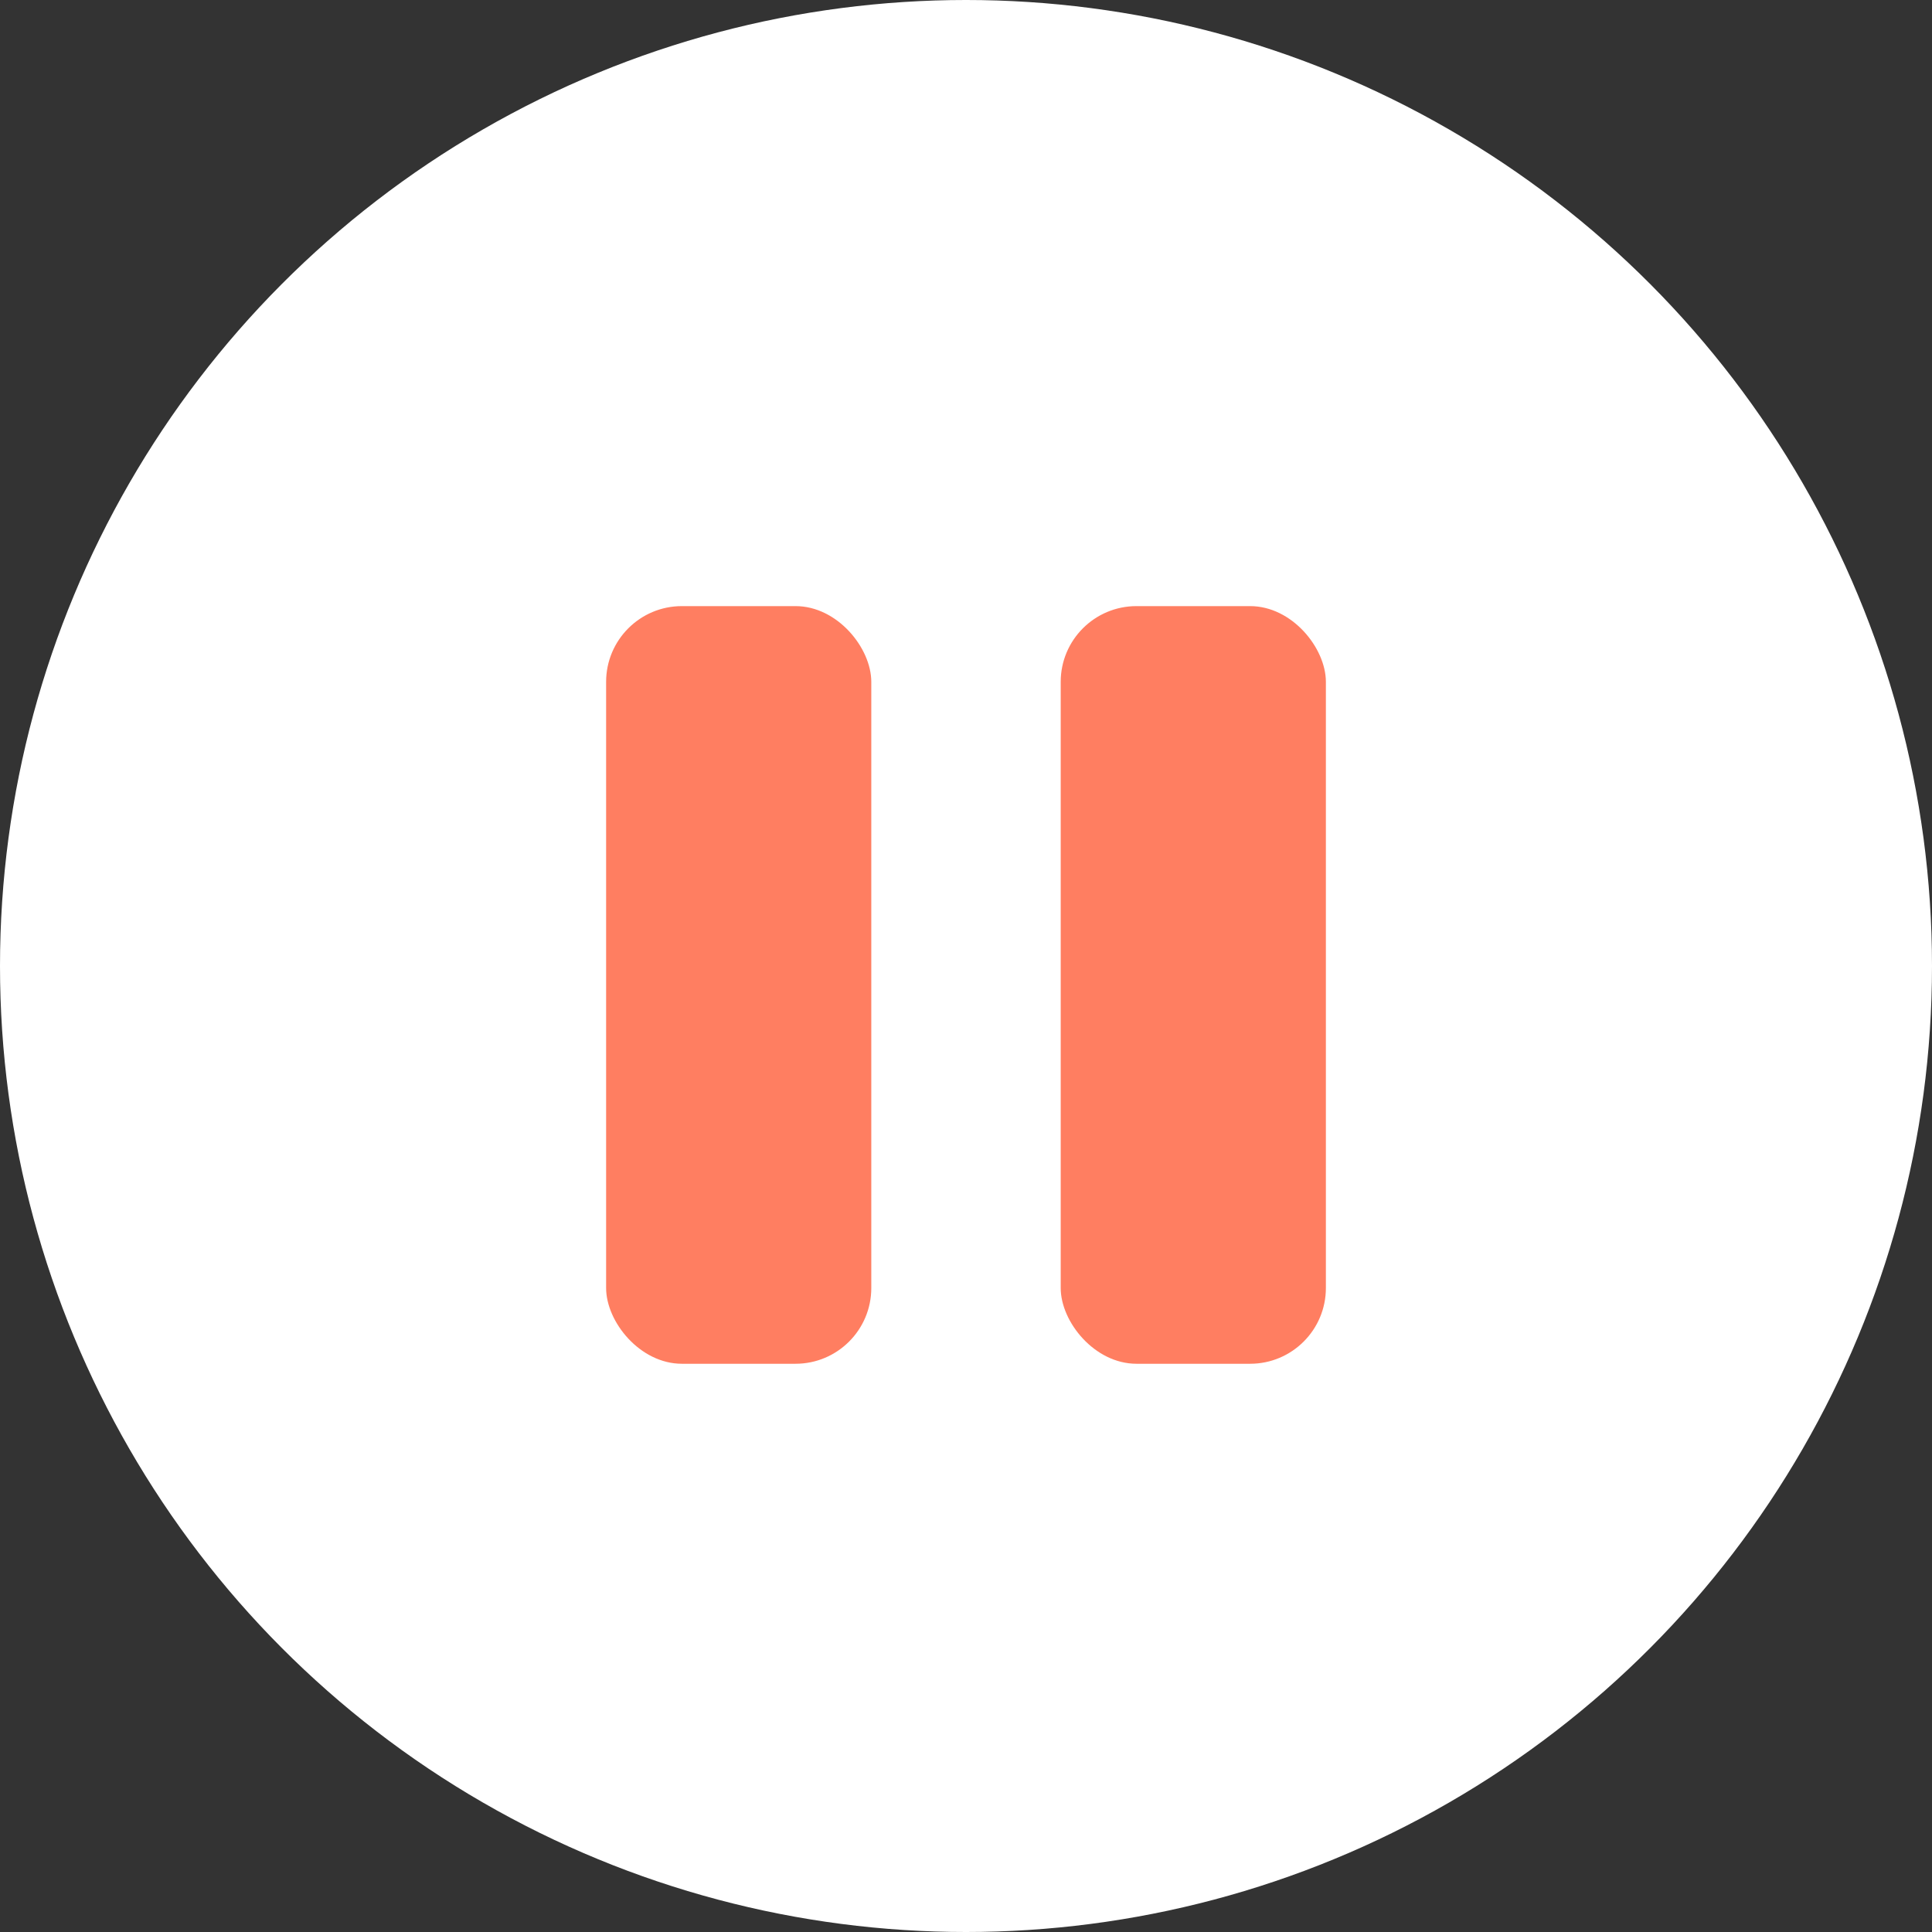
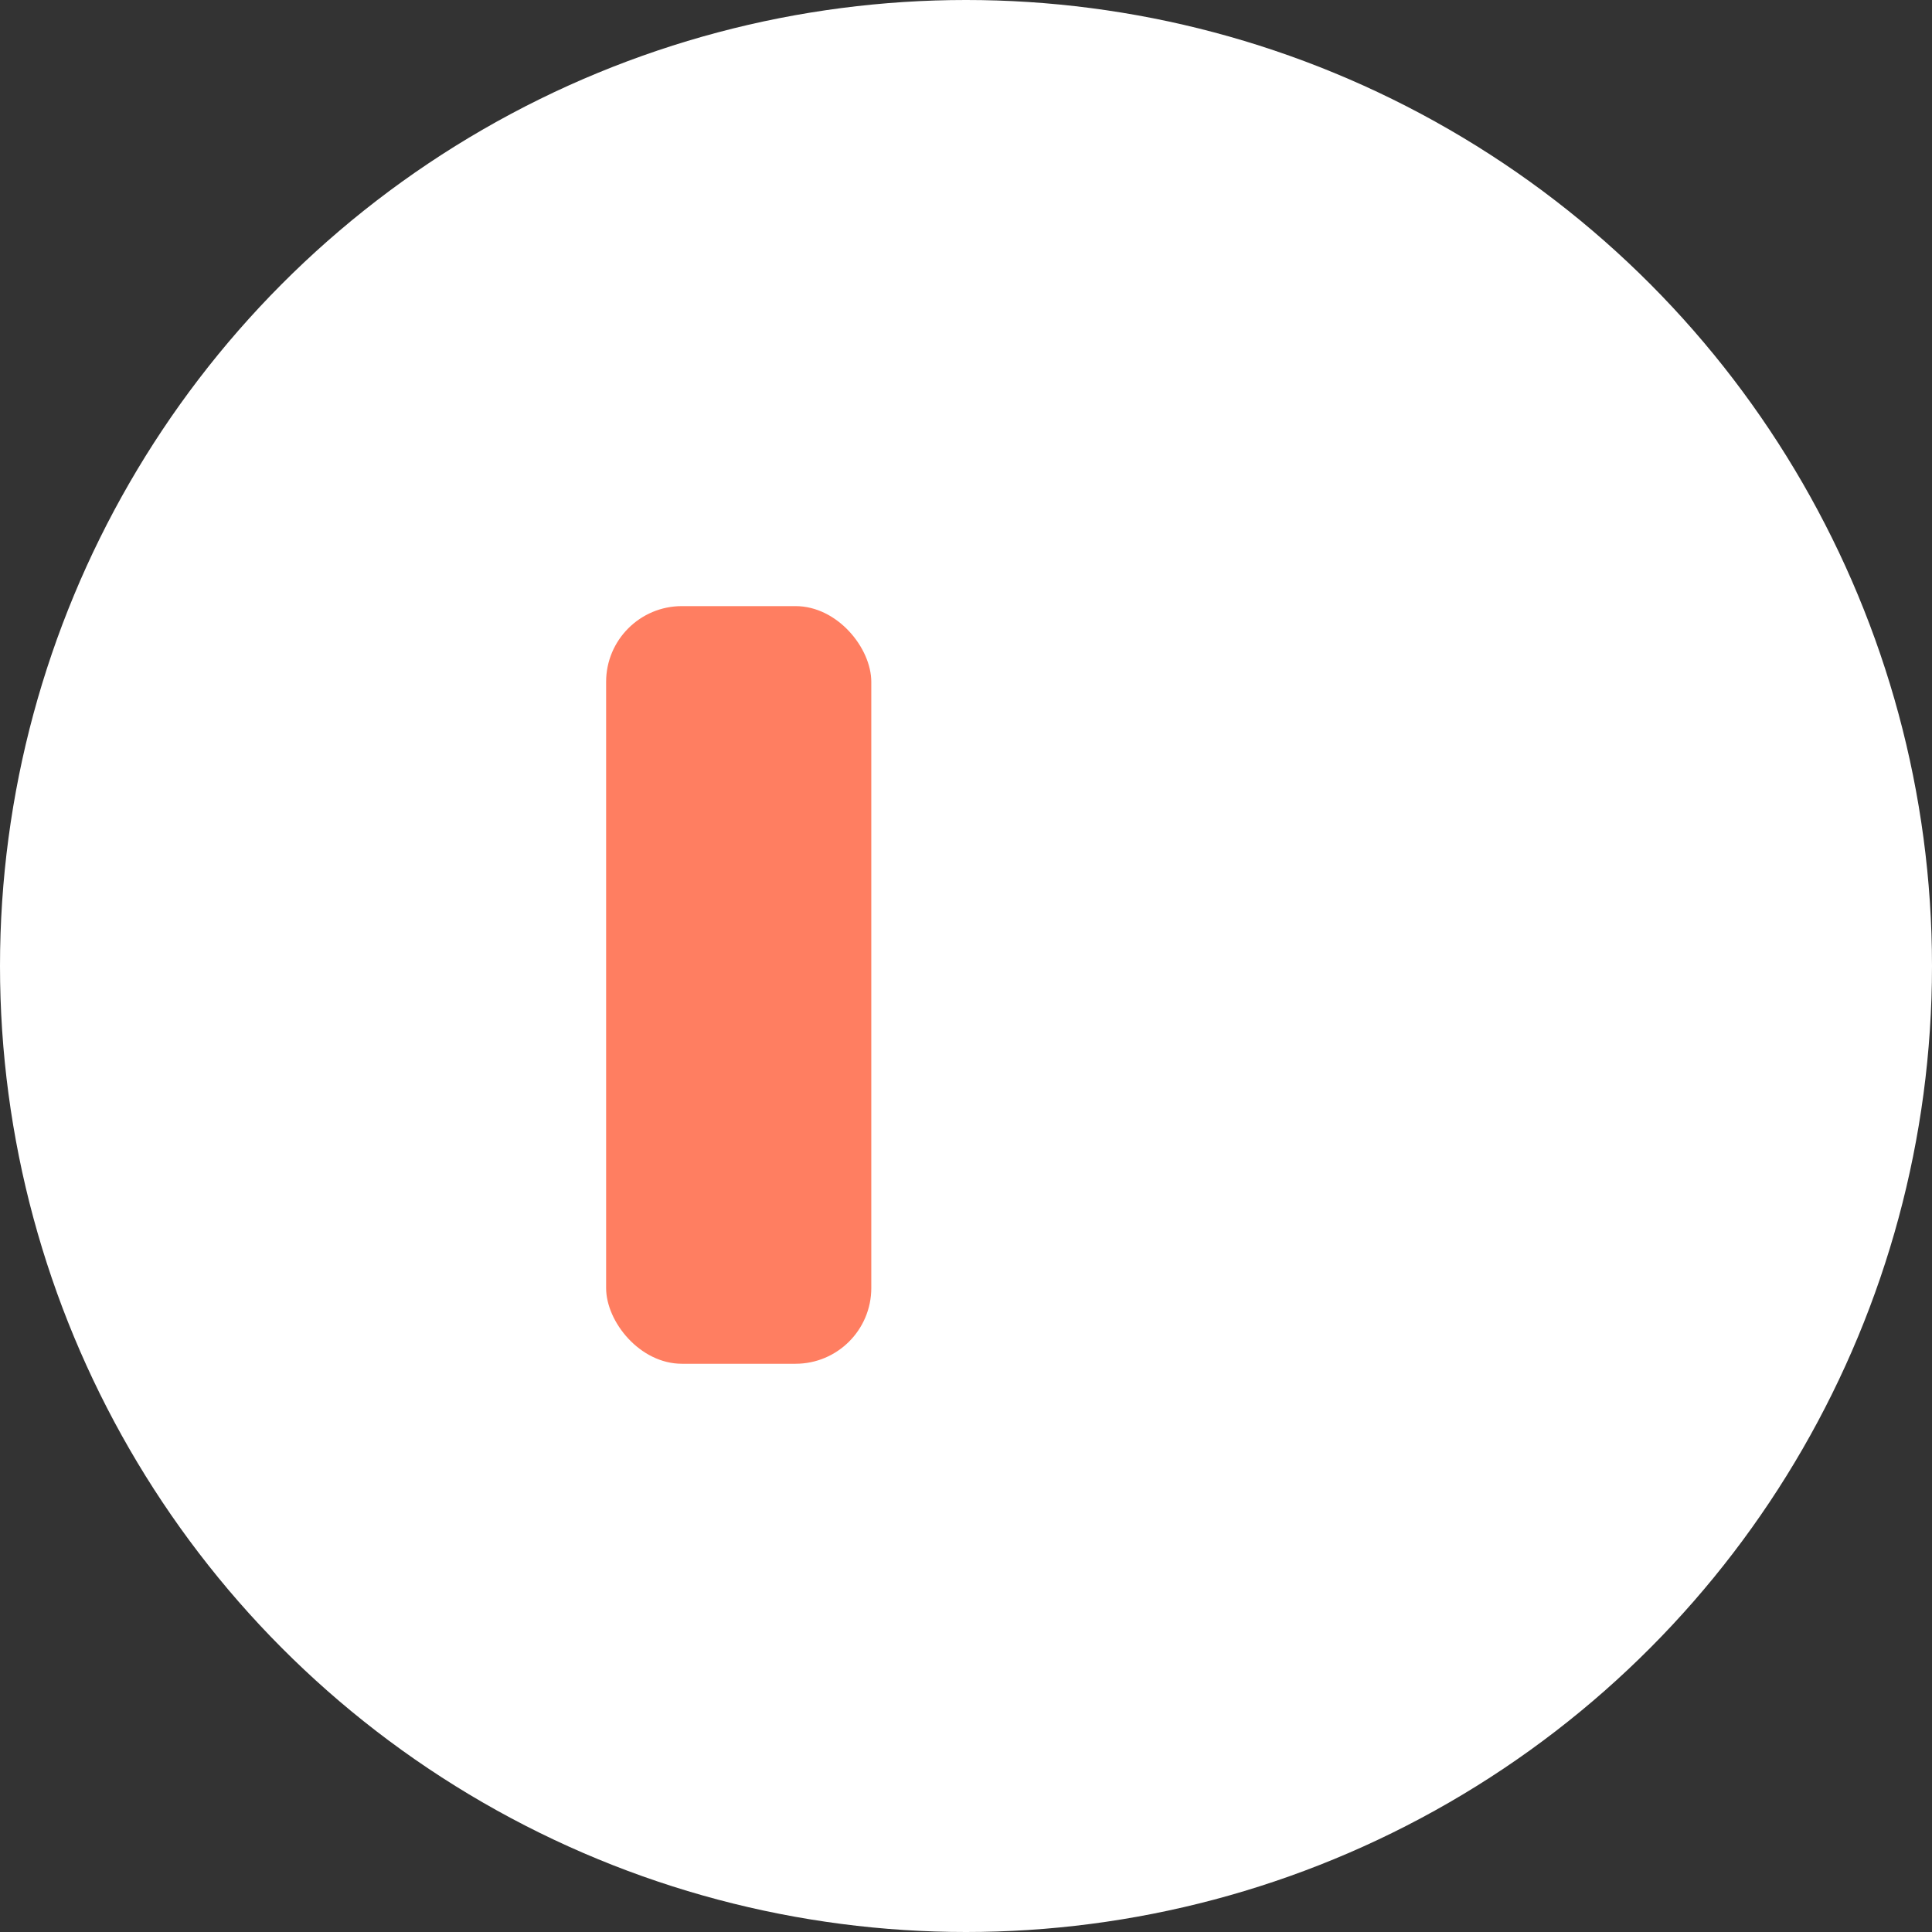
<svg xmlns="http://www.w3.org/2000/svg" width="51" height="51" viewBox="0 0 51 51" fill="none">
  <rect x="0" y="0" width="51" height="51" fill="#333333" stroke="none" />
  <circle cx="25.5" cy="25.5" r="25.5" fill="white" />
  <rect x="16" y="16" width="7" height="20" rx="2" fill="#FF7E61" />
-   <rect x="28" y="16" width="7" height="20" rx="2" fill="#FF7E61" />
</svg>